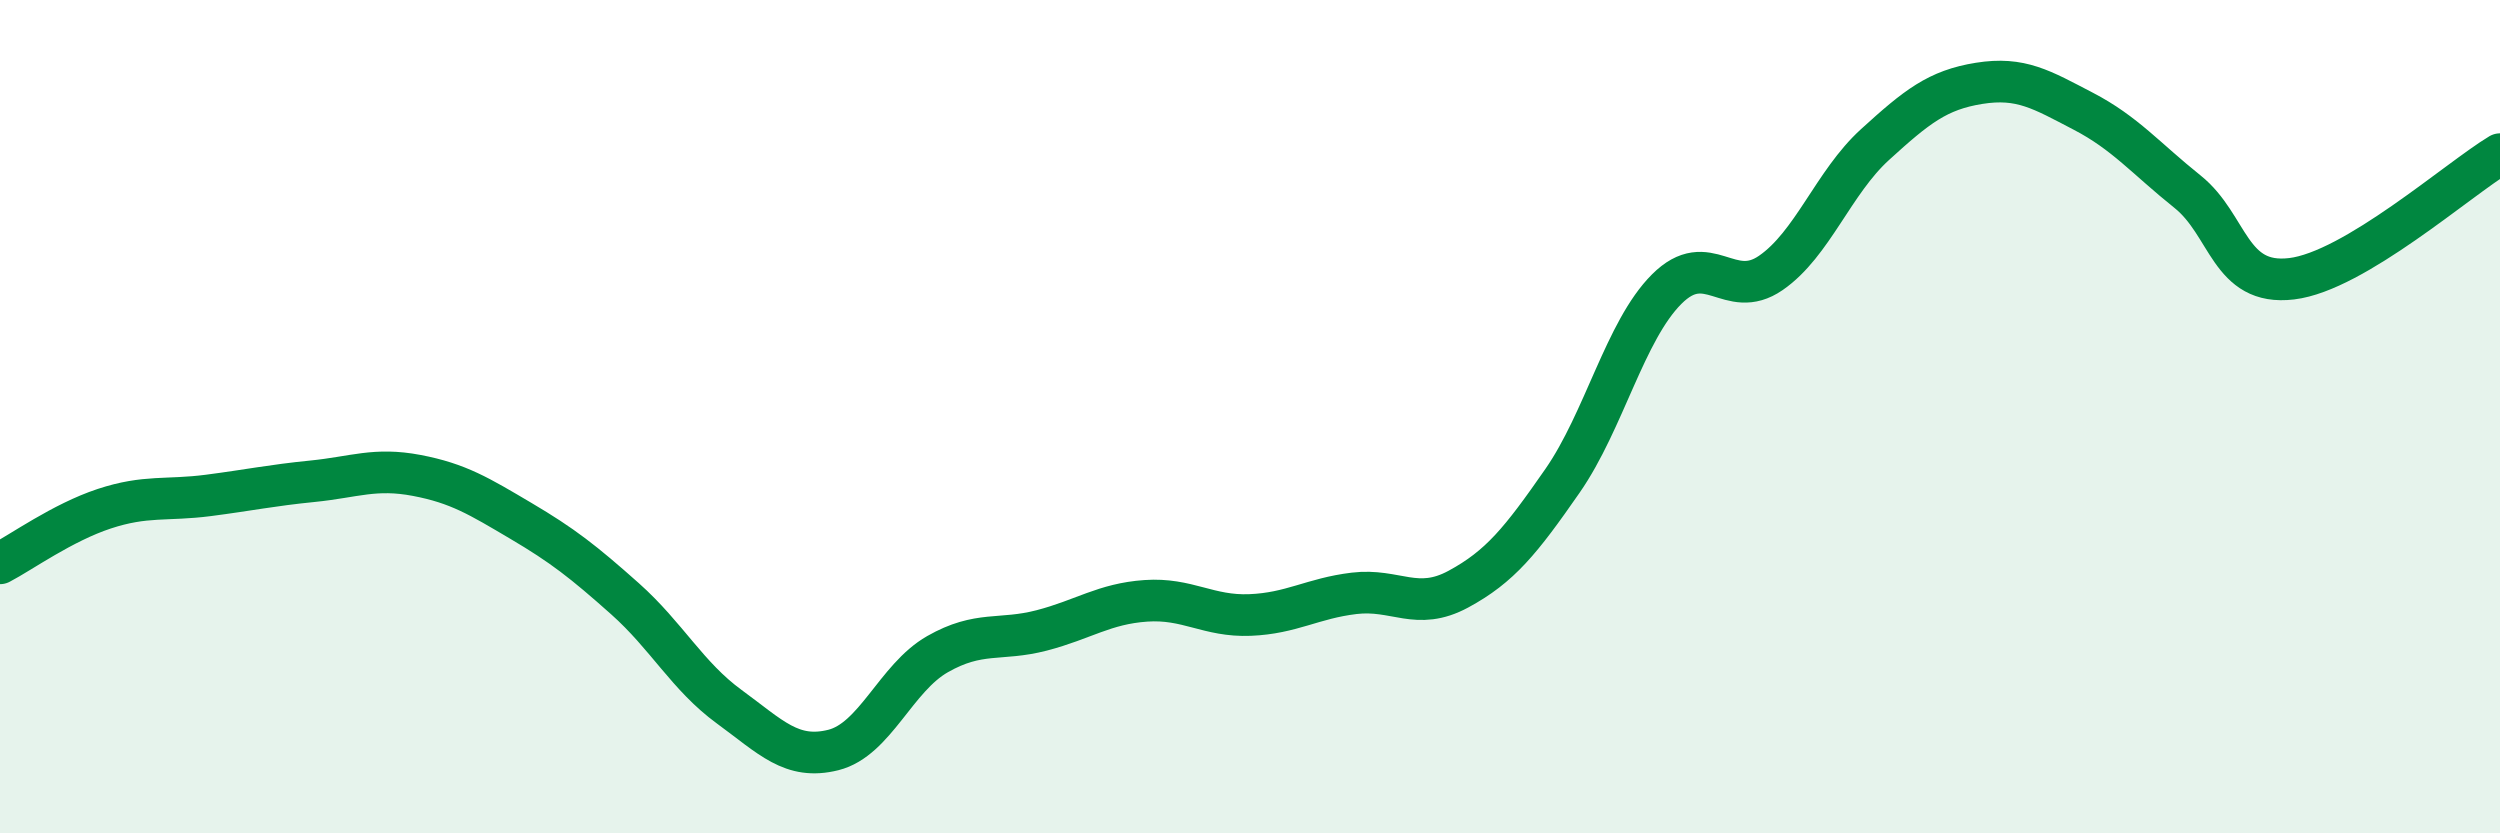
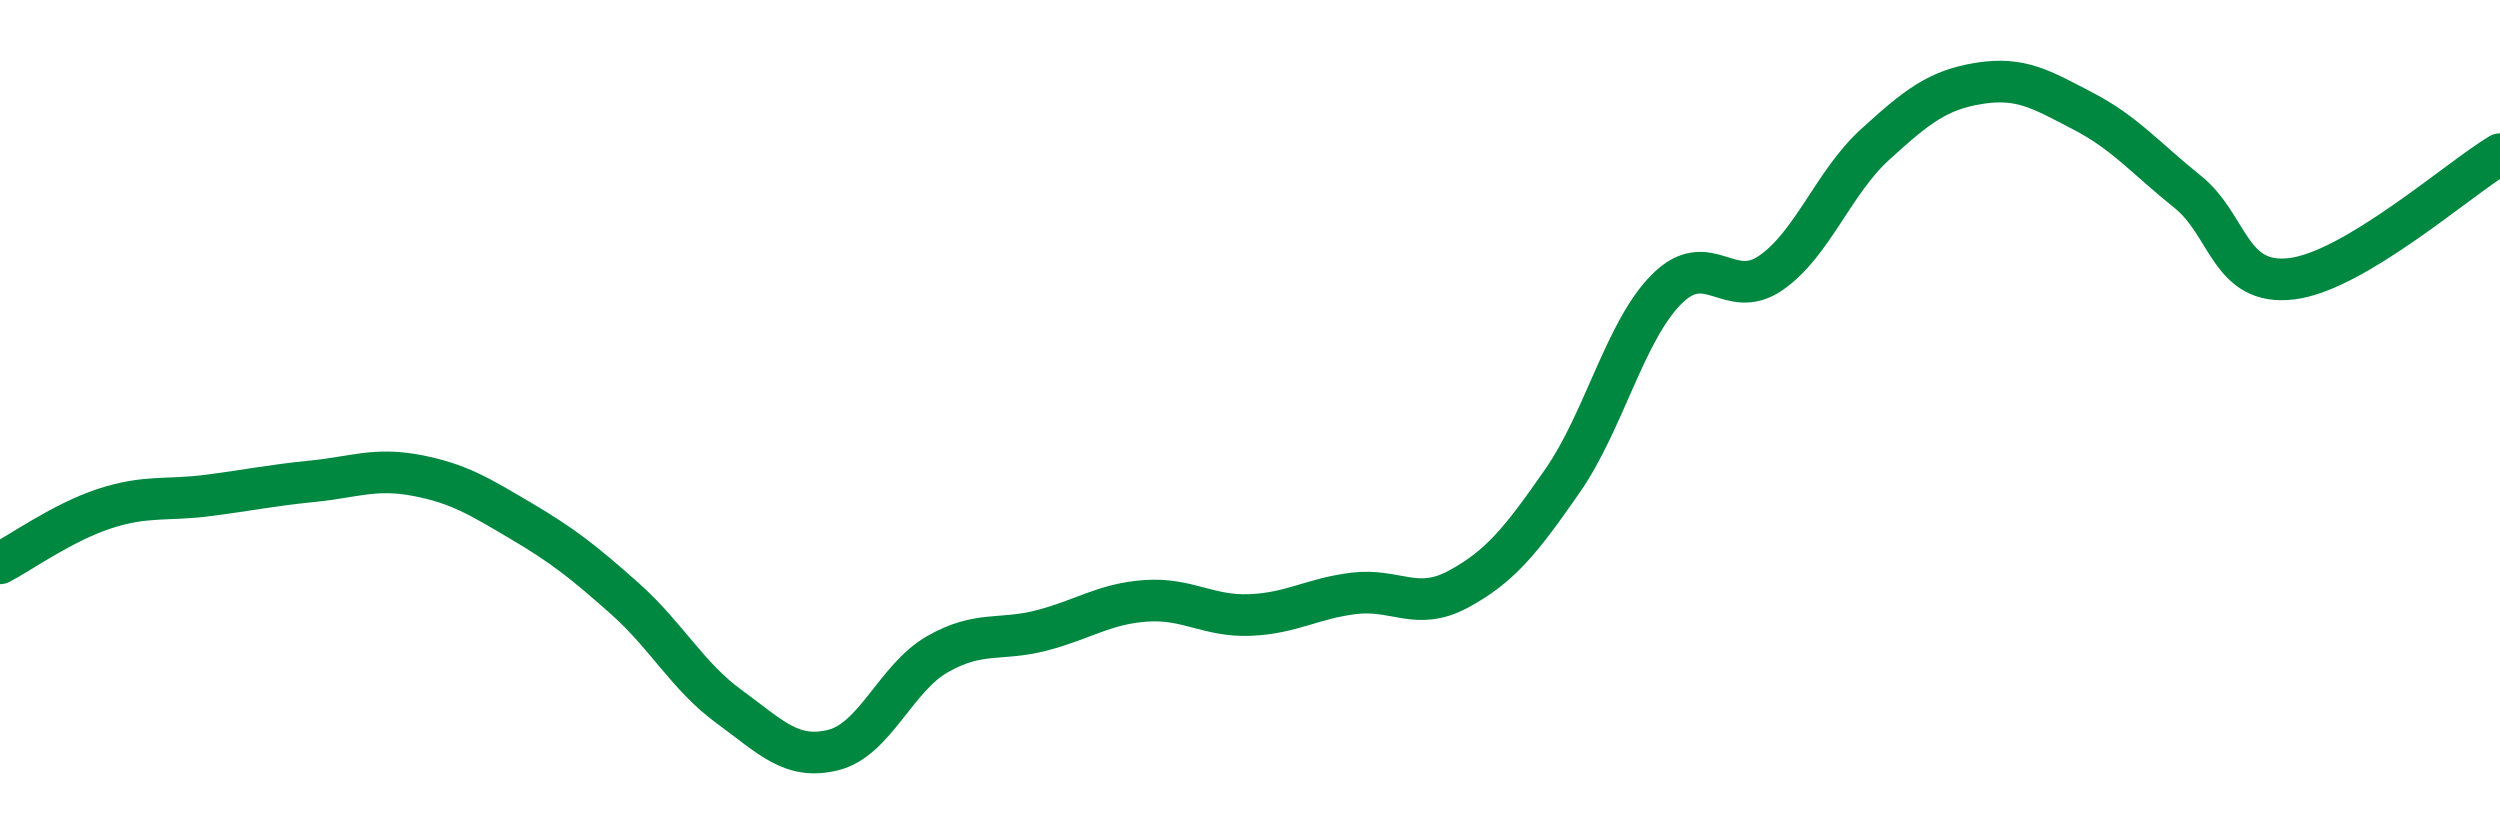
<svg xmlns="http://www.w3.org/2000/svg" width="60" height="20" viewBox="0 0 60 20">
-   <path d="M 0,13.52 C 0.5,13.26 1.5,12.54 2.5,12.21 C 3.5,11.88 4,12.02 5,11.89 C 6,11.76 6.5,11.65 7.5,11.55 C 8.5,11.45 9,11.22 10,11.41 C 11,11.6 11.5,11.91 12.5,12.5 C 13.5,13.09 14,13.48 15,14.37 C 16,15.26 16.5,16.23 17.5,16.96 C 18.5,17.69 19,18.25 20,18 C 21,17.75 21.5,16.27 22.5,15.7 C 23.5,15.13 24,15.39 25,15.13 C 26,14.87 26.5,14.49 27.5,14.42 C 28.5,14.35 29,14.8 30,14.76 C 31,14.72 31.5,14.36 32.5,14.24 C 33.5,14.12 34,14.68 35,14.14 C 36,13.6 36.5,12.98 37.5,11.54 C 38.5,10.1 39,7.94 40,6.94 C 41,5.94 41.5,7.24 42.5,6.55 C 43.5,5.86 44,4.38 45,3.47 C 46,2.56 46.5,2.16 47.5,2 C 48.5,1.84 49,2.15 50,2.67 C 51,3.19 51.5,3.8 52.5,4.6 C 53.5,5.4 53.5,6.87 55,6.69 C 56.5,6.51 59,4.3 60,3.7L60 20L0 20Z" fill="#008740" opacity="0.1" stroke-linecap="round" stroke-linejoin="round" />
  <path d="M 0,13.52 C 0.5,13.26 1.5,12.54 2.5,12.21 C 3.5,11.88 4,12.02 5,11.89 C 6,11.76 6.5,11.65 7.5,11.55 C 8.5,11.45 9,11.22 10,11.41 C 11,11.6 11.5,11.91 12.5,12.5 C 13.5,13.09 14,13.48 15,14.37 C 16,15.26 16.5,16.23 17.5,16.96 C 18.5,17.69 19,18.25 20,18 C 21,17.75 21.5,16.27 22.5,15.7 C 23.5,15.13 24,15.39 25,15.13 C 26,14.87 26.5,14.49 27.5,14.42 C 28.5,14.35 29,14.8 30,14.76 C 31,14.72 31.5,14.36 32.5,14.24 C 33.5,14.12 34,14.68 35,14.14 C 36,13.6 36.5,12.98 37.5,11.54 C 38.5,10.1 39,7.94 40,6.94 C 41,5.94 41.5,7.24 42.5,6.55 C 43.5,5.86 44,4.38 45,3.47 C 46,2.56 46.5,2.16 47.5,2 C 48.5,1.84 49,2.15 50,2.67 C 51,3.19 51.5,3.8 52.5,4.6 C 53.5,5.4 53.5,6.87 55,6.69 C 56.5,6.51 59,4.3 60,3.7" stroke="#008740" stroke-width="1" fill="none" stroke-linecap="round" stroke-linejoin="round" />
</svg>